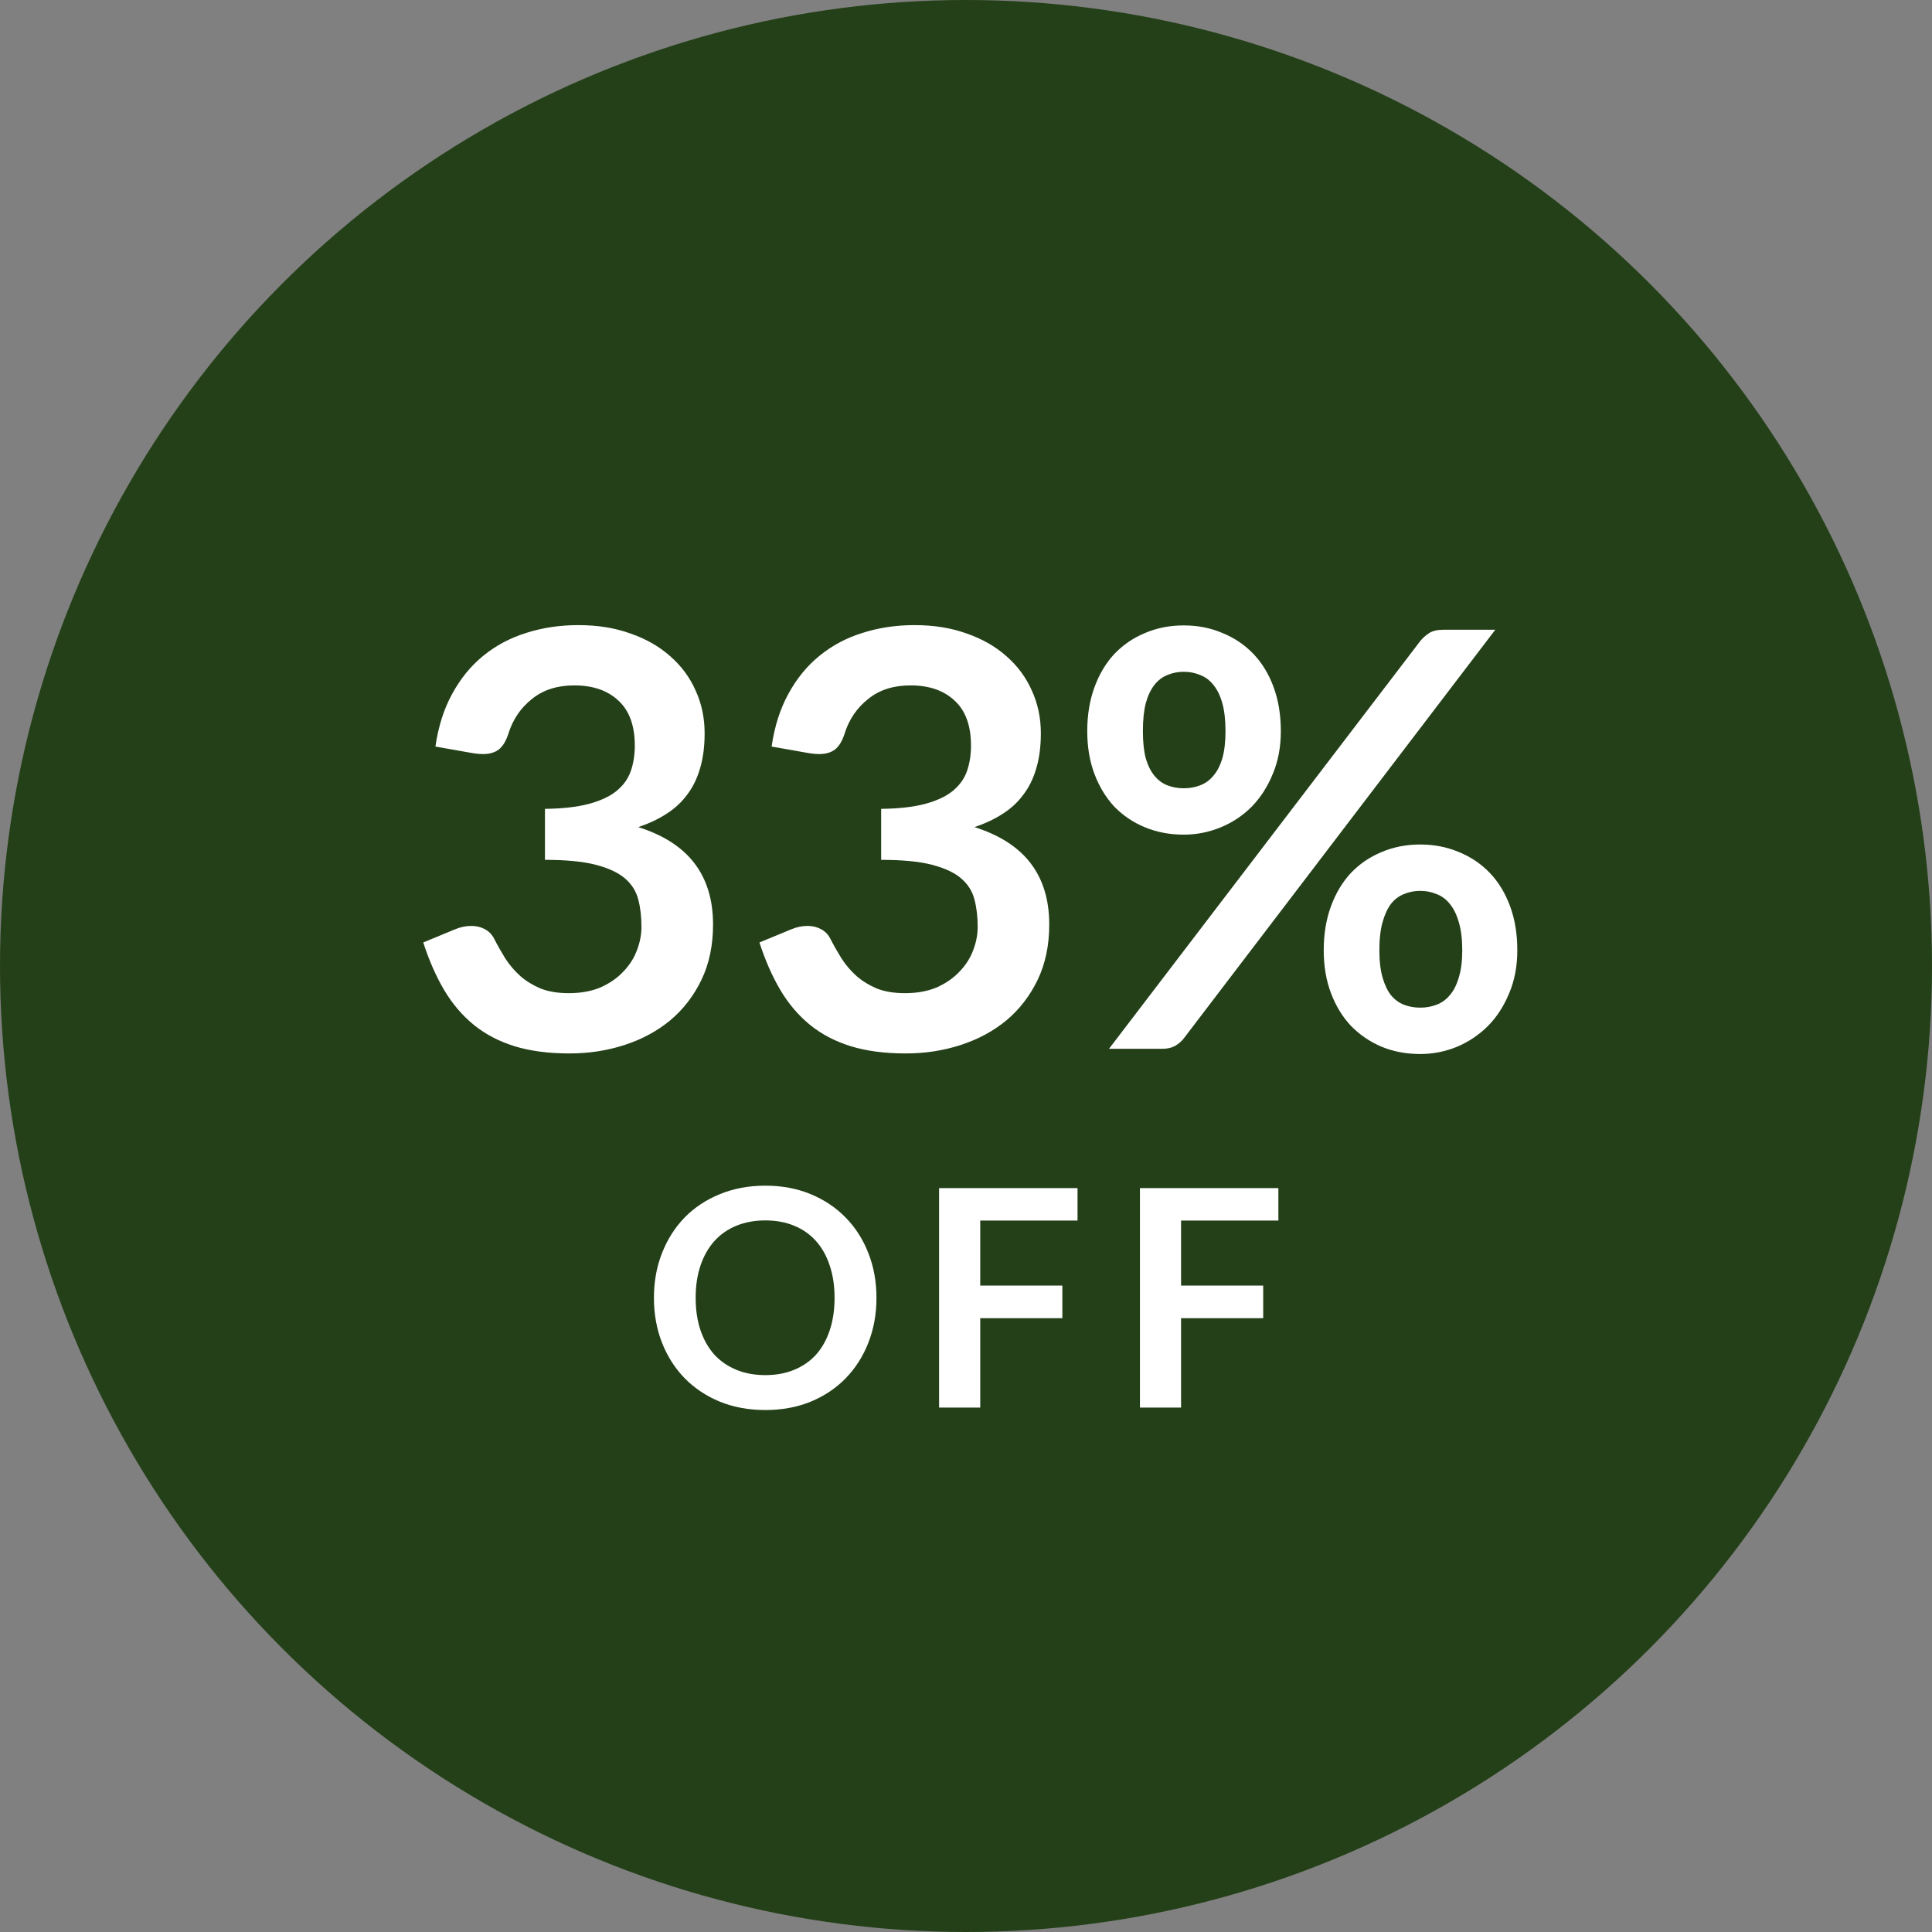
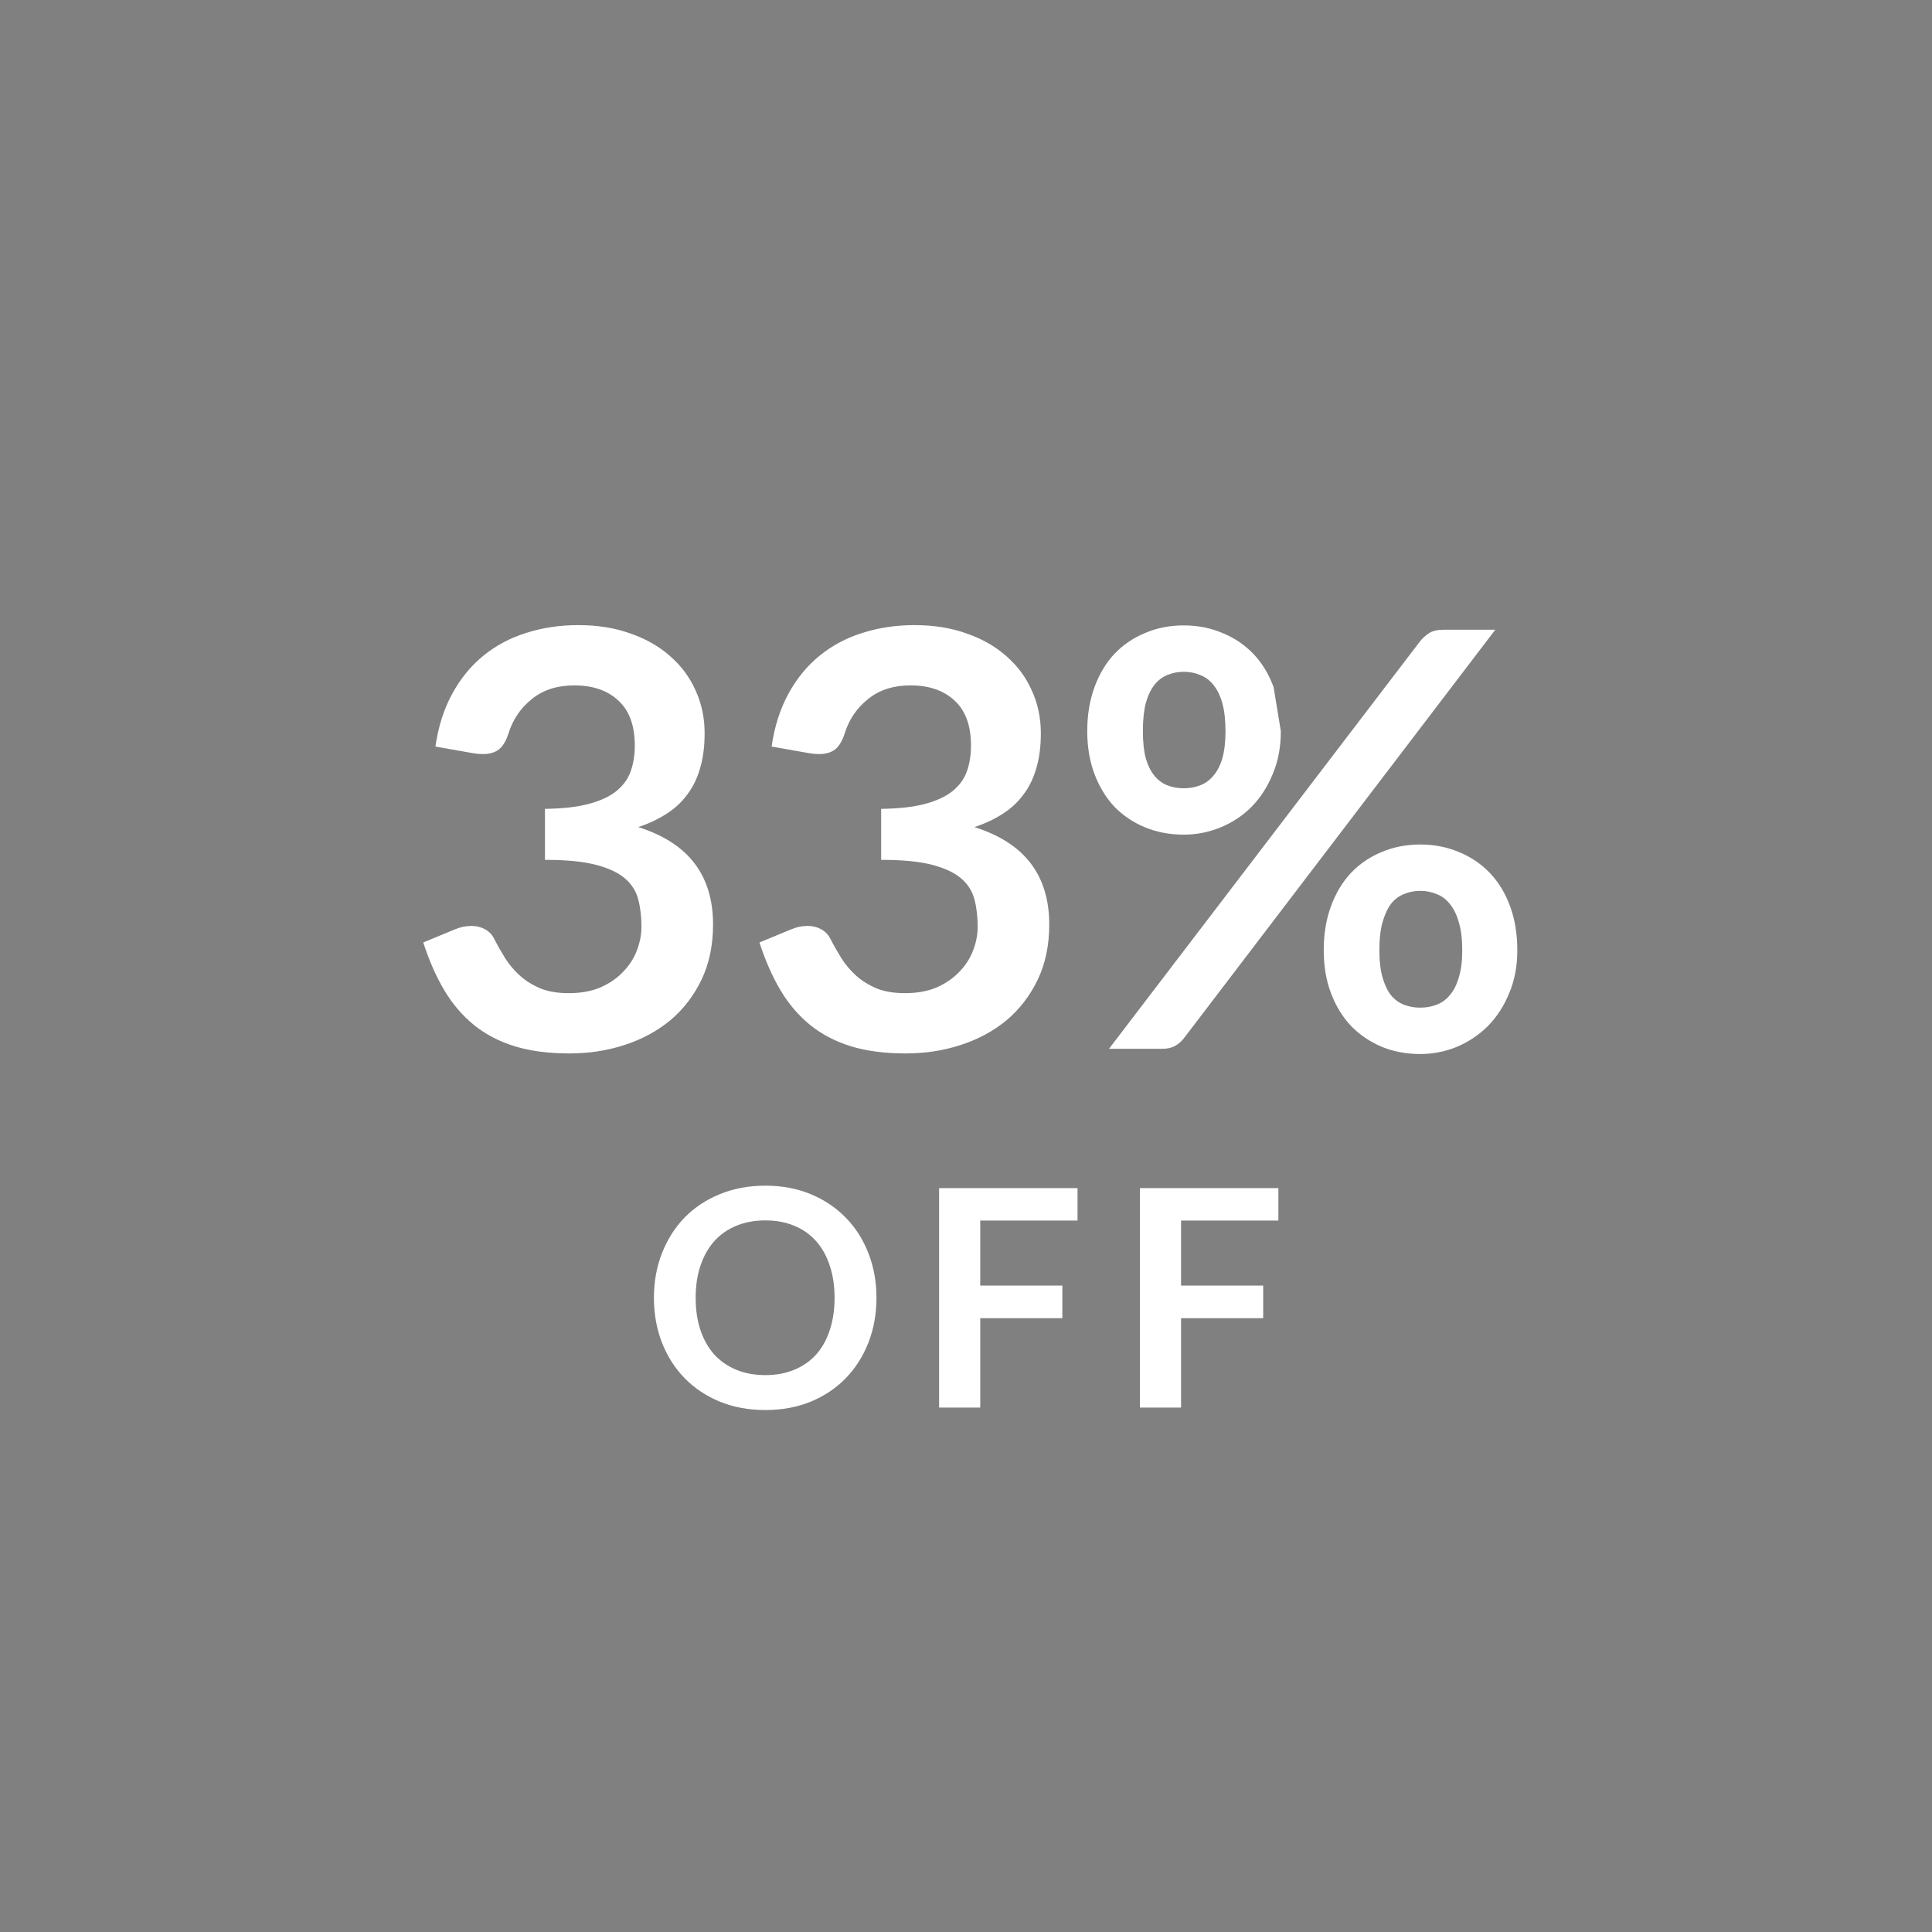
<svg xmlns="http://www.w3.org/2000/svg" width="70" height="70" viewBox="0 0 70 70" fill="none">
  <rect x="0" y="0" width="70" height="70" fill="#808080" stroke="none" />
-   <circle cx="35" cy="35" r="35" fill="#244018" />
-   <path d="M20.952 22.649C21.652 22.649 22.282 22.75 22.842 22.953C23.409 23.149 23.892 23.426 24.291 23.783C24.69 24.133 24.995 24.546 25.205 25.022C25.422 25.498 25.53 26.012 25.53 26.566C25.53 27.049 25.474 27.476 25.362 27.846C25.257 28.21 25.1 28.529 24.89 28.802C24.687 29.075 24.435 29.306 24.134 29.495C23.84 29.684 23.504 29.841 23.126 29.968C24.036 30.255 24.715 30.692 25.163 31.28C25.611 31.868 25.835 32.606 25.835 33.495C25.835 34.252 25.695 34.92 25.415 35.501C25.135 36.082 24.757 36.572 24.281 36.971C23.805 37.363 23.252 37.66 22.622 37.864C21.999 38.066 21.337 38.168 20.637 38.168C19.874 38.168 19.209 38.081 18.642 37.906C18.075 37.73 17.582 37.471 17.162 37.129C16.742 36.785 16.385 36.365 16.091 35.868C15.797 35.371 15.545 34.797 15.335 34.147L16.479 33.674C16.675 33.59 16.875 33.548 17.078 33.548C17.26 33.548 17.421 33.587 17.561 33.663C17.708 33.74 17.82 33.852 17.897 33.999C18.023 34.245 18.159 34.486 18.306 34.724C18.46 34.962 18.642 35.175 18.852 35.364C19.062 35.547 19.307 35.697 19.587 35.816C19.874 35.928 20.214 35.984 20.606 35.984C21.047 35.984 21.432 35.914 21.761 35.774C22.09 35.627 22.363 35.438 22.58 35.207C22.804 34.976 22.968 34.721 23.073 34.441C23.185 34.154 23.241 33.867 23.241 33.58C23.241 33.215 23.203 32.886 23.126 32.593C23.049 32.291 22.888 32.036 22.643 31.826C22.398 31.616 22.044 31.451 21.582 31.332C21.127 31.213 20.515 31.154 19.745 31.154V29.306C20.382 29.299 20.91 29.239 21.33 29.128C21.75 29.015 22.083 28.861 22.328 28.666C22.58 28.462 22.755 28.221 22.853 27.941C22.951 27.661 23 27.353 23 27.017C23 26.296 22.804 25.753 22.412 25.39C22.02 25.018 21.484 24.833 20.805 24.833C20.189 24.833 19.678 24.997 19.272 25.326C18.866 25.648 18.583 26.065 18.422 26.576C18.338 26.842 18.222 27.035 18.075 27.154C17.928 27.265 17.736 27.322 17.498 27.322C17.386 27.322 17.267 27.311 17.141 27.29L15.776 27.049C15.881 26.32 16.084 25.683 16.385 25.137C16.686 24.584 17.06 24.126 17.508 23.762C17.963 23.391 18.481 23.114 19.062 22.933C19.65 22.744 20.28 22.649 20.952 22.649ZM33.134 22.649C33.834 22.649 34.464 22.75 35.024 22.953C35.591 23.149 36.074 23.426 36.473 23.783C36.872 24.133 37.176 24.546 37.386 25.022C37.603 25.498 37.712 26.012 37.712 26.566C37.712 27.049 37.656 27.476 37.544 27.846C37.439 28.21 37.281 28.529 37.071 28.802C36.868 29.075 36.616 29.306 36.315 29.495C36.021 29.684 35.685 29.841 35.307 29.968C36.217 30.255 36.896 30.692 37.344 31.28C37.792 31.868 38.016 32.606 38.016 33.495C38.016 34.252 37.876 34.92 37.596 35.501C37.316 36.082 36.938 36.572 36.462 36.971C35.986 37.363 35.433 37.66 34.803 37.864C34.18 38.066 33.519 38.168 32.819 38.168C32.056 38.168 31.391 38.081 30.824 37.906C30.257 37.73 29.763 37.471 29.343 37.129C28.923 36.785 28.566 36.365 28.272 35.868C27.978 35.371 27.726 34.797 27.516 34.147L28.661 33.674C28.857 33.59 29.056 33.548 29.259 33.548C29.441 33.548 29.602 33.587 29.742 33.663C29.889 33.74 30.001 33.852 30.078 33.999C30.204 34.245 30.341 34.486 30.488 34.724C30.642 34.962 30.824 35.175 31.034 35.364C31.244 35.547 31.489 35.697 31.769 35.816C32.056 35.928 32.395 35.984 32.787 35.984C33.228 35.984 33.613 35.914 33.942 35.774C34.271 35.627 34.544 35.438 34.761 35.207C34.985 34.976 35.15 34.721 35.255 34.441C35.367 34.154 35.423 33.867 35.423 33.58C35.423 33.215 35.384 32.886 35.307 32.593C35.23 32.291 35.069 32.036 34.824 31.826C34.579 31.616 34.226 31.451 33.764 31.332C33.309 31.213 32.696 31.154 31.926 31.154V29.306C32.563 29.299 33.092 29.239 33.512 29.128C33.932 29.015 34.264 28.861 34.509 28.666C34.761 28.462 34.936 28.221 35.034 27.941C35.132 27.661 35.181 27.353 35.181 27.017C35.181 26.296 34.985 25.753 34.593 25.39C34.201 25.018 33.666 24.833 32.987 24.833C32.371 24.833 31.86 24.997 31.454 25.326C31.048 25.648 30.764 26.065 30.603 26.576C30.519 26.842 30.404 27.035 30.257 27.154C30.11 27.265 29.917 27.322 29.679 27.322C29.567 27.322 29.448 27.311 29.322 27.29L27.957 27.049C28.062 26.32 28.265 25.683 28.566 25.137C28.867 24.584 29.242 24.126 29.69 23.762C30.145 23.391 30.663 23.114 31.244 22.933C31.832 22.744 32.462 22.649 33.134 22.649ZM46.407 26.492C46.407 27.066 46.309 27.584 46.113 28.046C45.924 28.508 45.669 28.904 45.347 29.233C45.025 29.555 44.65 29.803 44.223 29.978C43.796 30.153 43.352 30.241 42.89 30.241C42.386 30.241 41.92 30.153 41.493 29.978C41.066 29.803 40.695 29.555 40.38 29.233C40.072 28.904 39.831 28.508 39.656 28.046C39.481 27.584 39.393 27.066 39.393 26.492C39.393 25.904 39.481 25.372 39.656 24.896C39.831 24.42 40.072 24.017 40.38 23.689C40.695 23.36 41.066 23.108 41.493 22.933C41.92 22.75 42.386 22.66 42.89 22.66C43.394 22.66 43.859 22.75 44.286 22.933C44.72 23.108 45.095 23.36 45.41 23.689C45.725 24.017 45.97 24.42 46.145 24.896C46.32 25.372 46.407 25.904 46.407 26.492ZM44.402 26.492C44.402 26.086 44.363 25.747 44.286 25.474C44.209 25.201 44.101 24.98 43.961 24.812C43.828 24.644 43.667 24.525 43.478 24.455C43.296 24.378 43.1 24.34 42.89 24.34C42.68 24.34 42.484 24.378 42.302 24.455C42.12 24.525 41.962 24.644 41.829 24.812C41.696 24.98 41.591 25.201 41.514 25.474C41.444 25.747 41.409 26.086 41.409 26.492C41.409 26.884 41.444 27.213 41.514 27.479C41.591 27.738 41.696 27.948 41.829 28.109C41.962 28.27 42.12 28.386 42.302 28.456C42.484 28.526 42.68 28.561 42.89 28.561C43.1 28.561 43.296 28.526 43.478 28.456C43.667 28.386 43.828 28.27 43.961 28.109C44.101 27.948 44.209 27.738 44.286 27.479C44.363 27.213 44.402 26.884 44.402 26.492ZM51.458 23.227C51.542 23.122 51.647 23.027 51.773 22.943C51.899 22.859 52.074 22.817 52.298 22.817H54.177L42.9 37.611C42.816 37.724 42.708 37.818 42.575 37.895C42.449 37.965 42.295 38 42.113 38H40.181L51.458 23.227ZM54.975 34.43C54.975 35.004 54.877 35.522 54.681 35.984C54.492 36.446 54.237 36.842 53.915 37.17C53.593 37.492 53.218 37.745 52.791 37.926C52.364 38.102 51.92 38.189 51.458 38.189C50.954 38.189 50.488 38.102 50.061 37.926C49.634 37.745 49.263 37.492 48.948 37.17C48.64 36.842 48.399 36.446 48.224 35.984C48.049 35.522 47.961 35.004 47.961 34.43C47.961 33.842 48.049 33.31 48.224 32.834C48.399 32.358 48.64 31.956 48.948 31.627C49.263 31.297 49.634 31.046 50.061 30.87C50.488 30.689 50.954 30.598 51.458 30.598C51.962 30.598 52.427 30.689 52.854 30.87C53.288 31.046 53.663 31.297 53.978 31.627C54.293 31.956 54.538 32.358 54.713 32.834C54.888 33.31 54.975 33.842 54.975 34.43ZM52.98 34.43C52.98 34.024 52.938 33.684 52.854 33.411C52.777 33.139 52.669 32.918 52.529 32.75C52.396 32.582 52.235 32.463 52.046 32.393C51.864 32.316 51.668 32.278 51.458 32.278C51.248 32.278 51.052 32.316 50.87 32.393C50.688 32.463 50.53 32.582 50.397 32.75C50.271 32.918 50.17 33.139 50.093 33.411C50.016 33.684 49.977 34.024 49.977 34.43C49.977 34.822 50.016 35.151 50.093 35.417C50.17 35.683 50.271 35.897 50.397 36.057C50.53 36.218 50.688 36.334 50.87 36.404C51.052 36.474 51.248 36.509 51.458 36.509C51.668 36.509 51.864 36.474 52.046 36.404C52.235 36.334 52.396 36.218 52.529 36.057C52.669 35.897 52.777 35.683 52.854 35.417C52.938 35.151 52.98 34.822 52.98 34.43ZM31.756 47.023C31.756 47.606 31.659 48.147 31.464 48.646C31.27 49.141 30.997 49.57 30.645 49.933C30.293 50.296 29.869 50.58 29.374 50.785C28.879 50.987 28.331 51.088 27.73 51.088C27.128 51.088 26.578 50.987 26.08 50.785C25.585 50.58 25.16 50.296 24.804 49.933C24.452 49.57 24.179 49.141 23.984 48.646C23.79 48.147 23.693 47.606 23.693 47.023C23.693 46.441 23.79 45.901 23.984 45.407C24.179 44.908 24.452 44.477 24.804 44.114C25.16 43.751 25.585 43.469 26.08 43.267C26.578 43.062 27.128 42.959 27.73 42.959C28.331 42.959 28.879 43.062 29.374 43.267C29.869 43.472 30.293 43.757 30.645 44.12C30.997 44.479 31.27 44.908 31.464 45.407C31.659 45.901 31.756 46.441 31.756 47.023ZM30.238 47.023C30.238 46.587 30.179 46.197 30.062 45.852C29.948 45.504 29.783 45.209 29.567 44.967C29.351 44.724 29.087 44.539 28.775 44.411C28.467 44.283 28.119 44.218 27.73 44.218C27.341 44.218 26.991 44.283 26.679 44.411C26.368 44.539 26.102 44.724 25.882 44.967C25.666 45.209 25.499 45.504 25.381 45.852C25.264 46.197 25.205 46.587 25.205 47.023C25.205 47.46 25.264 47.852 25.381 48.2C25.499 48.545 25.666 48.839 25.882 49.081C26.102 49.319 26.368 49.502 26.679 49.63C26.991 49.759 27.341 49.823 27.73 49.823C28.119 49.823 28.467 49.759 28.775 49.63C29.087 49.502 29.351 49.319 29.567 49.081C29.783 48.839 29.948 48.545 30.062 48.2C30.179 47.852 30.238 47.46 30.238 47.023ZM39.041 43.047V44.224H35.516V46.578H38.491V47.761H35.516V51H34.025V43.047H39.041ZM46.318 43.047V44.224H42.792V46.578H45.768V47.761H42.792V51H41.302V43.047H46.318Z" fill="white" />
+   <path d="M20.952 22.649C21.652 22.649 22.282 22.75 22.842 22.953C23.409 23.149 23.892 23.426 24.291 23.783C24.69 24.133 24.995 24.546 25.205 25.022C25.422 25.498 25.53 26.012 25.53 26.566C25.53 27.049 25.474 27.476 25.362 27.846C25.257 28.21 25.1 28.529 24.89 28.802C24.687 29.075 24.435 29.306 24.134 29.495C23.84 29.684 23.504 29.841 23.126 29.968C24.036 30.255 24.715 30.692 25.163 31.28C25.611 31.868 25.835 32.606 25.835 33.495C25.835 34.252 25.695 34.92 25.415 35.501C25.135 36.082 24.757 36.572 24.281 36.971C23.805 37.363 23.252 37.66 22.622 37.864C21.999 38.066 21.337 38.168 20.637 38.168C19.874 38.168 19.209 38.081 18.642 37.906C18.075 37.73 17.582 37.471 17.162 37.129C16.742 36.785 16.385 36.365 16.091 35.868C15.797 35.371 15.545 34.797 15.335 34.147L16.479 33.674C16.675 33.59 16.875 33.548 17.078 33.548C17.26 33.548 17.421 33.587 17.561 33.663C17.708 33.74 17.82 33.852 17.897 33.999C18.023 34.245 18.159 34.486 18.306 34.724C18.46 34.962 18.642 35.175 18.852 35.364C19.062 35.547 19.307 35.697 19.587 35.816C19.874 35.928 20.214 35.984 20.606 35.984C21.047 35.984 21.432 35.914 21.761 35.774C22.09 35.627 22.363 35.438 22.58 35.207C22.804 34.976 22.968 34.721 23.073 34.441C23.185 34.154 23.241 33.867 23.241 33.58C23.241 33.215 23.203 32.886 23.126 32.593C23.049 32.291 22.888 32.036 22.643 31.826C22.398 31.616 22.044 31.451 21.582 31.332C21.127 31.213 20.515 31.154 19.745 31.154V29.306C20.382 29.299 20.91 29.239 21.33 29.128C21.75 29.015 22.083 28.861 22.328 28.666C22.58 28.462 22.755 28.221 22.853 27.941C22.951 27.661 23 27.353 23 27.017C23 26.296 22.804 25.753 22.412 25.39C22.02 25.018 21.484 24.833 20.805 24.833C20.189 24.833 19.678 24.997 19.272 25.326C18.866 25.648 18.583 26.065 18.422 26.576C18.338 26.842 18.222 27.035 18.075 27.154C17.928 27.265 17.736 27.322 17.498 27.322C17.386 27.322 17.267 27.311 17.141 27.29L15.776 27.049C15.881 26.32 16.084 25.683 16.385 25.137C16.686 24.584 17.06 24.126 17.508 23.762C17.963 23.391 18.481 23.114 19.062 22.933C19.65 22.744 20.28 22.649 20.952 22.649ZM33.134 22.649C33.834 22.649 34.464 22.75 35.024 22.953C35.591 23.149 36.074 23.426 36.473 23.783C36.872 24.133 37.176 24.546 37.386 25.022C37.603 25.498 37.712 26.012 37.712 26.566C37.712 27.049 37.656 27.476 37.544 27.846C37.439 28.21 37.281 28.529 37.071 28.802C36.868 29.075 36.616 29.306 36.315 29.495C36.021 29.684 35.685 29.841 35.307 29.968C36.217 30.255 36.896 30.692 37.344 31.28C37.792 31.868 38.016 32.606 38.016 33.495C38.016 34.252 37.876 34.92 37.596 35.501C37.316 36.082 36.938 36.572 36.462 36.971C35.986 37.363 35.433 37.66 34.803 37.864C34.18 38.066 33.519 38.168 32.819 38.168C32.056 38.168 31.391 38.081 30.824 37.906C30.257 37.73 29.763 37.471 29.343 37.129C28.923 36.785 28.566 36.365 28.272 35.868C27.978 35.371 27.726 34.797 27.516 34.147L28.661 33.674C28.857 33.59 29.056 33.548 29.259 33.548C29.441 33.548 29.602 33.587 29.742 33.663C29.889 33.74 30.001 33.852 30.078 33.999C30.204 34.245 30.341 34.486 30.488 34.724C30.642 34.962 30.824 35.175 31.034 35.364C31.244 35.547 31.489 35.697 31.769 35.816C32.056 35.928 32.395 35.984 32.787 35.984C33.228 35.984 33.613 35.914 33.942 35.774C34.271 35.627 34.544 35.438 34.761 35.207C34.985 34.976 35.15 34.721 35.255 34.441C35.367 34.154 35.423 33.867 35.423 33.58C35.423 33.215 35.384 32.886 35.307 32.593C35.23 32.291 35.069 32.036 34.824 31.826C34.579 31.616 34.226 31.451 33.764 31.332C33.309 31.213 32.696 31.154 31.926 31.154V29.306C32.563 29.299 33.092 29.239 33.512 29.128C33.932 29.015 34.264 28.861 34.509 28.666C34.761 28.462 34.936 28.221 35.034 27.941C35.132 27.661 35.181 27.353 35.181 27.017C35.181 26.296 34.985 25.753 34.593 25.39C34.201 25.018 33.666 24.833 32.987 24.833C32.371 24.833 31.86 24.997 31.454 25.326C31.048 25.648 30.764 26.065 30.603 26.576C30.519 26.842 30.404 27.035 30.257 27.154C30.11 27.265 29.917 27.322 29.679 27.322C29.567 27.322 29.448 27.311 29.322 27.29L27.957 27.049C28.062 26.32 28.265 25.683 28.566 25.137C28.867 24.584 29.242 24.126 29.69 23.762C30.145 23.391 30.663 23.114 31.244 22.933C31.832 22.744 32.462 22.649 33.134 22.649ZM46.407 26.492C46.407 27.066 46.309 27.584 46.113 28.046C45.924 28.508 45.669 28.904 45.347 29.233C45.025 29.555 44.65 29.803 44.223 29.978C43.796 30.153 43.352 30.241 42.89 30.241C42.386 30.241 41.92 30.153 41.493 29.978C41.066 29.803 40.695 29.555 40.38 29.233C40.072 28.904 39.831 28.508 39.656 28.046C39.481 27.584 39.393 27.066 39.393 26.492C39.393 25.904 39.481 25.372 39.656 24.896C39.831 24.42 40.072 24.017 40.38 23.689C40.695 23.36 41.066 23.108 41.493 22.933C41.92 22.75 42.386 22.66 42.89 22.66C43.394 22.66 43.859 22.75 44.286 22.933C44.72 23.108 45.095 23.36 45.41 23.689C45.725 24.017 45.97 24.42 46.145 24.896ZM44.402 26.492C44.402 26.086 44.363 25.747 44.286 25.474C44.209 25.201 44.101 24.98 43.961 24.812C43.828 24.644 43.667 24.525 43.478 24.455C43.296 24.378 43.1 24.34 42.89 24.34C42.68 24.34 42.484 24.378 42.302 24.455C42.12 24.525 41.962 24.644 41.829 24.812C41.696 24.98 41.591 25.201 41.514 25.474C41.444 25.747 41.409 26.086 41.409 26.492C41.409 26.884 41.444 27.213 41.514 27.479C41.591 27.738 41.696 27.948 41.829 28.109C41.962 28.27 42.12 28.386 42.302 28.456C42.484 28.526 42.68 28.561 42.89 28.561C43.1 28.561 43.296 28.526 43.478 28.456C43.667 28.386 43.828 28.27 43.961 28.109C44.101 27.948 44.209 27.738 44.286 27.479C44.363 27.213 44.402 26.884 44.402 26.492ZM51.458 23.227C51.542 23.122 51.647 23.027 51.773 22.943C51.899 22.859 52.074 22.817 52.298 22.817H54.177L42.9 37.611C42.816 37.724 42.708 37.818 42.575 37.895C42.449 37.965 42.295 38 42.113 38H40.181L51.458 23.227ZM54.975 34.43C54.975 35.004 54.877 35.522 54.681 35.984C54.492 36.446 54.237 36.842 53.915 37.17C53.593 37.492 53.218 37.745 52.791 37.926C52.364 38.102 51.92 38.189 51.458 38.189C50.954 38.189 50.488 38.102 50.061 37.926C49.634 37.745 49.263 37.492 48.948 37.17C48.64 36.842 48.399 36.446 48.224 35.984C48.049 35.522 47.961 35.004 47.961 34.43C47.961 33.842 48.049 33.31 48.224 32.834C48.399 32.358 48.64 31.956 48.948 31.627C49.263 31.297 49.634 31.046 50.061 30.87C50.488 30.689 50.954 30.598 51.458 30.598C51.962 30.598 52.427 30.689 52.854 30.87C53.288 31.046 53.663 31.297 53.978 31.627C54.293 31.956 54.538 32.358 54.713 32.834C54.888 33.31 54.975 33.842 54.975 34.43ZM52.98 34.43C52.98 34.024 52.938 33.684 52.854 33.411C52.777 33.139 52.669 32.918 52.529 32.75C52.396 32.582 52.235 32.463 52.046 32.393C51.864 32.316 51.668 32.278 51.458 32.278C51.248 32.278 51.052 32.316 50.87 32.393C50.688 32.463 50.53 32.582 50.397 32.75C50.271 32.918 50.17 33.139 50.093 33.411C50.016 33.684 49.977 34.024 49.977 34.43C49.977 34.822 50.016 35.151 50.093 35.417C50.17 35.683 50.271 35.897 50.397 36.057C50.53 36.218 50.688 36.334 50.87 36.404C51.052 36.474 51.248 36.509 51.458 36.509C51.668 36.509 51.864 36.474 52.046 36.404C52.235 36.334 52.396 36.218 52.529 36.057C52.669 35.897 52.777 35.683 52.854 35.417C52.938 35.151 52.98 34.822 52.98 34.43ZM31.756 47.023C31.756 47.606 31.659 48.147 31.464 48.646C31.27 49.141 30.997 49.57 30.645 49.933C30.293 50.296 29.869 50.58 29.374 50.785C28.879 50.987 28.331 51.088 27.73 51.088C27.128 51.088 26.578 50.987 26.08 50.785C25.585 50.58 25.16 50.296 24.804 49.933C24.452 49.57 24.179 49.141 23.984 48.646C23.79 48.147 23.693 47.606 23.693 47.023C23.693 46.441 23.79 45.901 23.984 45.407C24.179 44.908 24.452 44.477 24.804 44.114C25.16 43.751 25.585 43.469 26.08 43.267C26.578 43.062 27.128 42.959 27.73 42.959C28.331 42.959 28.879 43.062 29.374 43.267C29.869 43.472 30.293 43.757 30.645 44.12C30.997 44.479 31.27 44.908 31.464 45.407C31.659 45.901 31.756 46.441 31.756 47.023ZM30.238 47.023C30.238 46.587 30.179 46.197 30.062 45.852C29.948 45.504 29.783 45.209 29.567 44.967C29.351 44.724 29.087 44.539 28.775 44.411C28.467 44.283 28.119 44.218 27.73 44.218C27.341 44.218 26.991 44.283 26.679 44.411C26.368 44.539 26.102 44.724 25.882 44.967C25.666 45.209 25.499 45.504 25.381 45.852C25.264 46.197 25.205 46.587 25.205 47.023C25.205 47.46 25.264 47.852 25.381 48.2C25.499 48.545 25.666 48.839 25.882 49.081C26.102 49.319 26.368 49.502 26.679 49.63C26.991 49.759 27.341 49.823 27.73 49.823C28.119 49.823 28.467 49.759 28.775 49.63C29.087 49.502 29.351 49.319 29.567 49.081C29.783 48.839 29.948 48.545 30.062 48.2C30.179 47.852 30.238 47.46 30.238 47.023ZM39.041 43.047V44.224H35.516V46.578H38.491V47.761H35.516V51H34.025V43.047H39.041ZM46.318 43.047V44.224H42.792V46.578H45.768V47.761H42.792V51H41.302V43.047H46.318Z" fill="white" />
</svg>